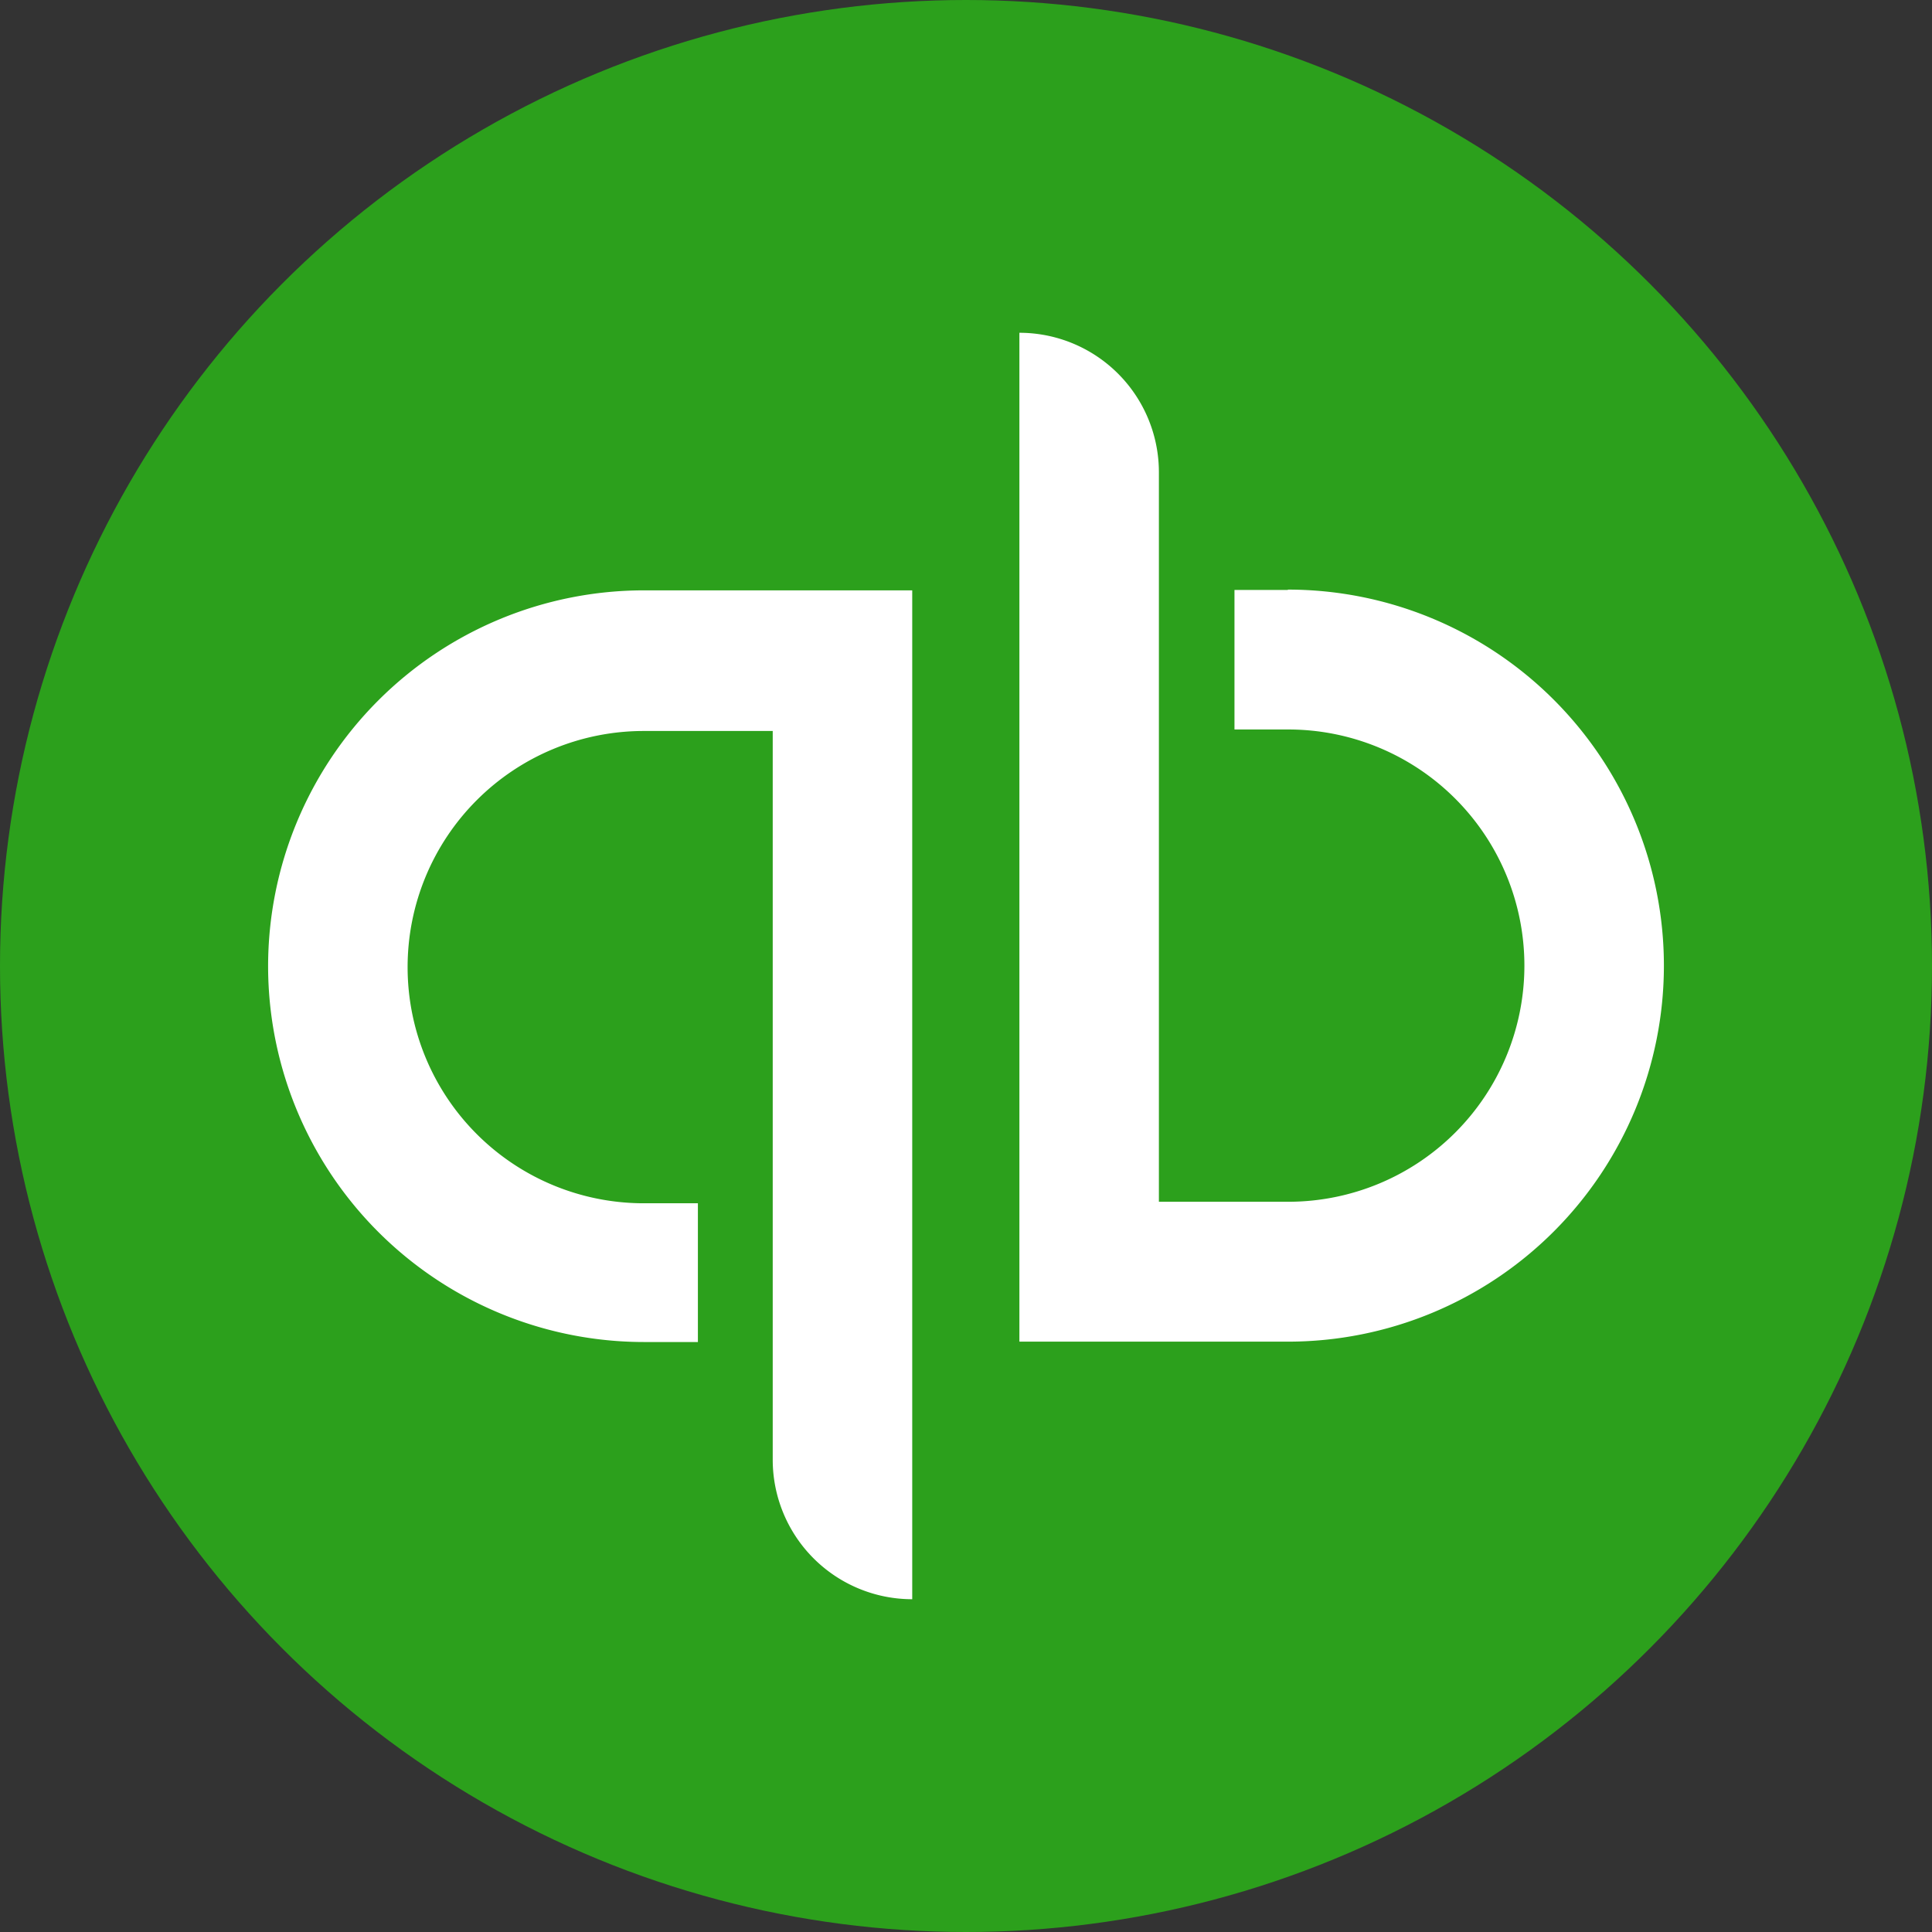
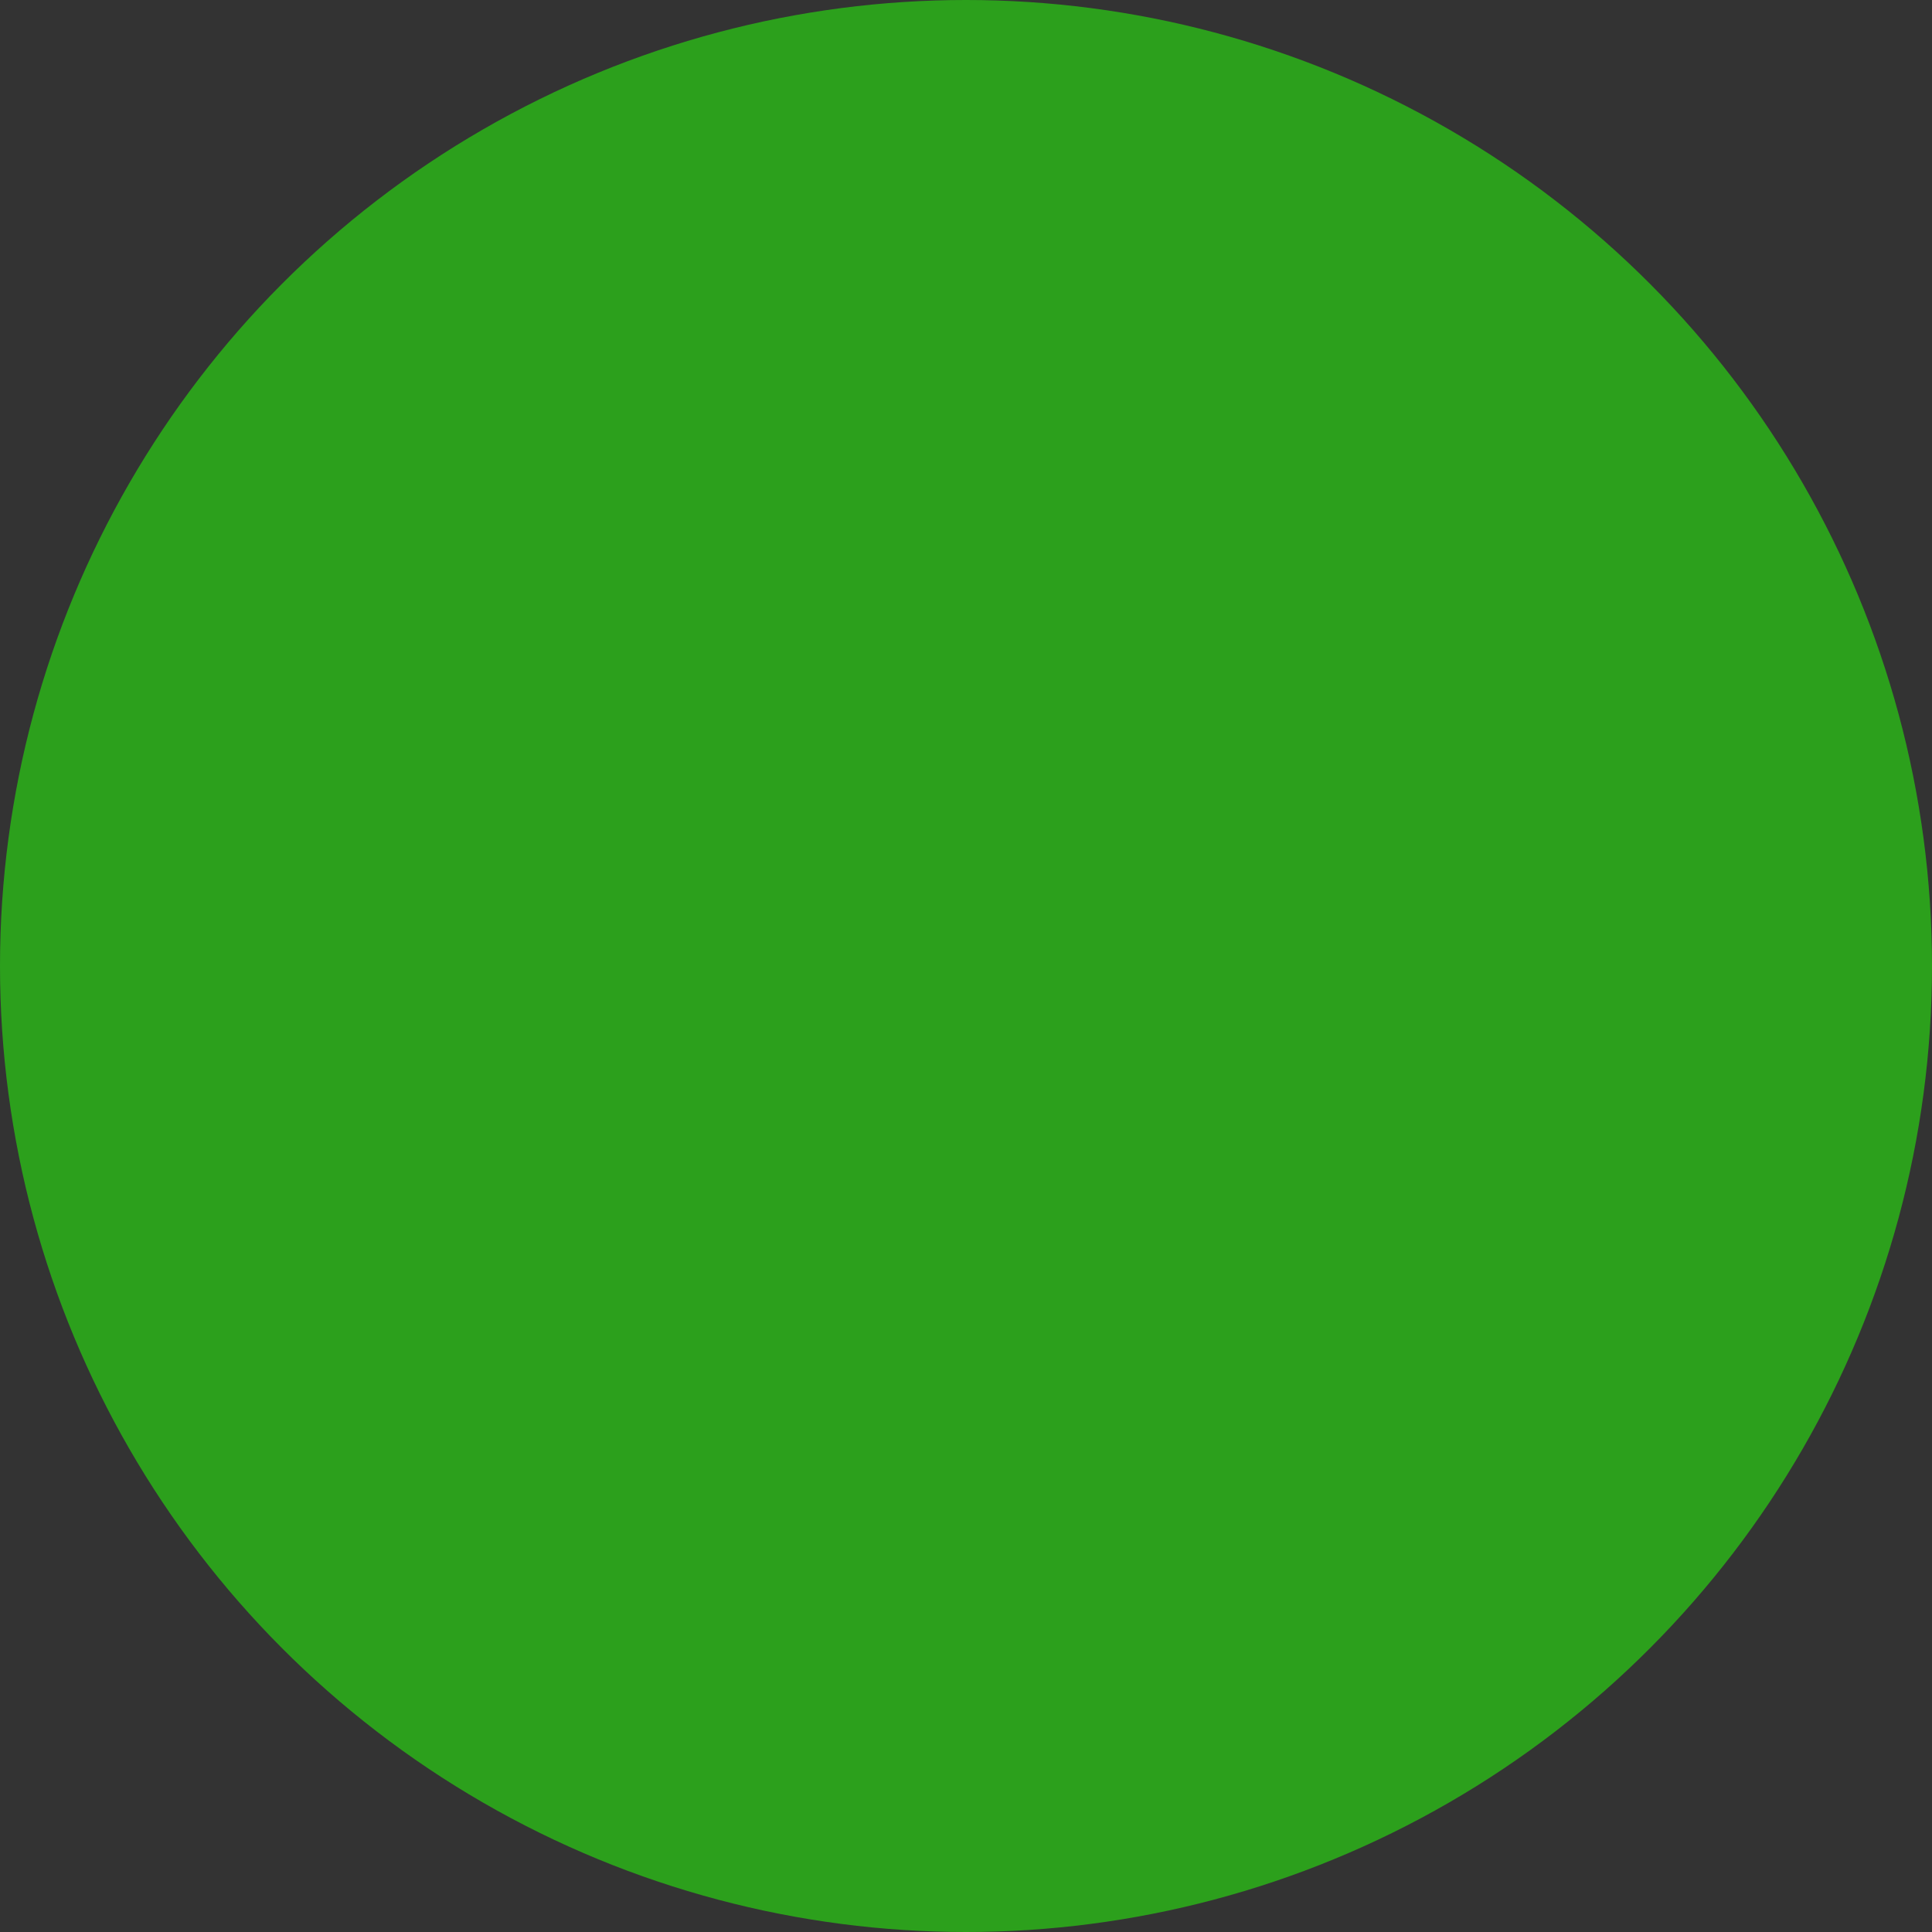
<svg xmlns="http://www.w3.org/2000/svg" viewBox="0 0 51.38 51.38">
  <rect x="0" y="0" width="51.38" height="51.38" fill="#333333" stroke="none" />
  <defs>
    <style>.a{fill:#2ca01c;}.b{fill:#fff;}</style>
  </defs>
  <title>quickbooks-icon</title>
  <circle class="a" cx="25.69" cy="25.69" r="25.69" />
-   <path class="b" d="M7.13,25.69a10,10,0,0,0,10,10h1.43V32H17.12a6.28,6.28,0,1,1,0-12.56h3.43V38.82a3.71,3.71,0,0,0,3.71,3.71V15.7H17.12A10,10,0,0,0,7.13,25.69Zm27.12-10H32.83v3.71h1.43a6.28,6.28,0,0,1,0,12.56H30.82V12.56a3.71,3.71,0,0,0-3.71-3.71V35.68h7.14a10,10,0,0,0,0-20Z" />
</svg>